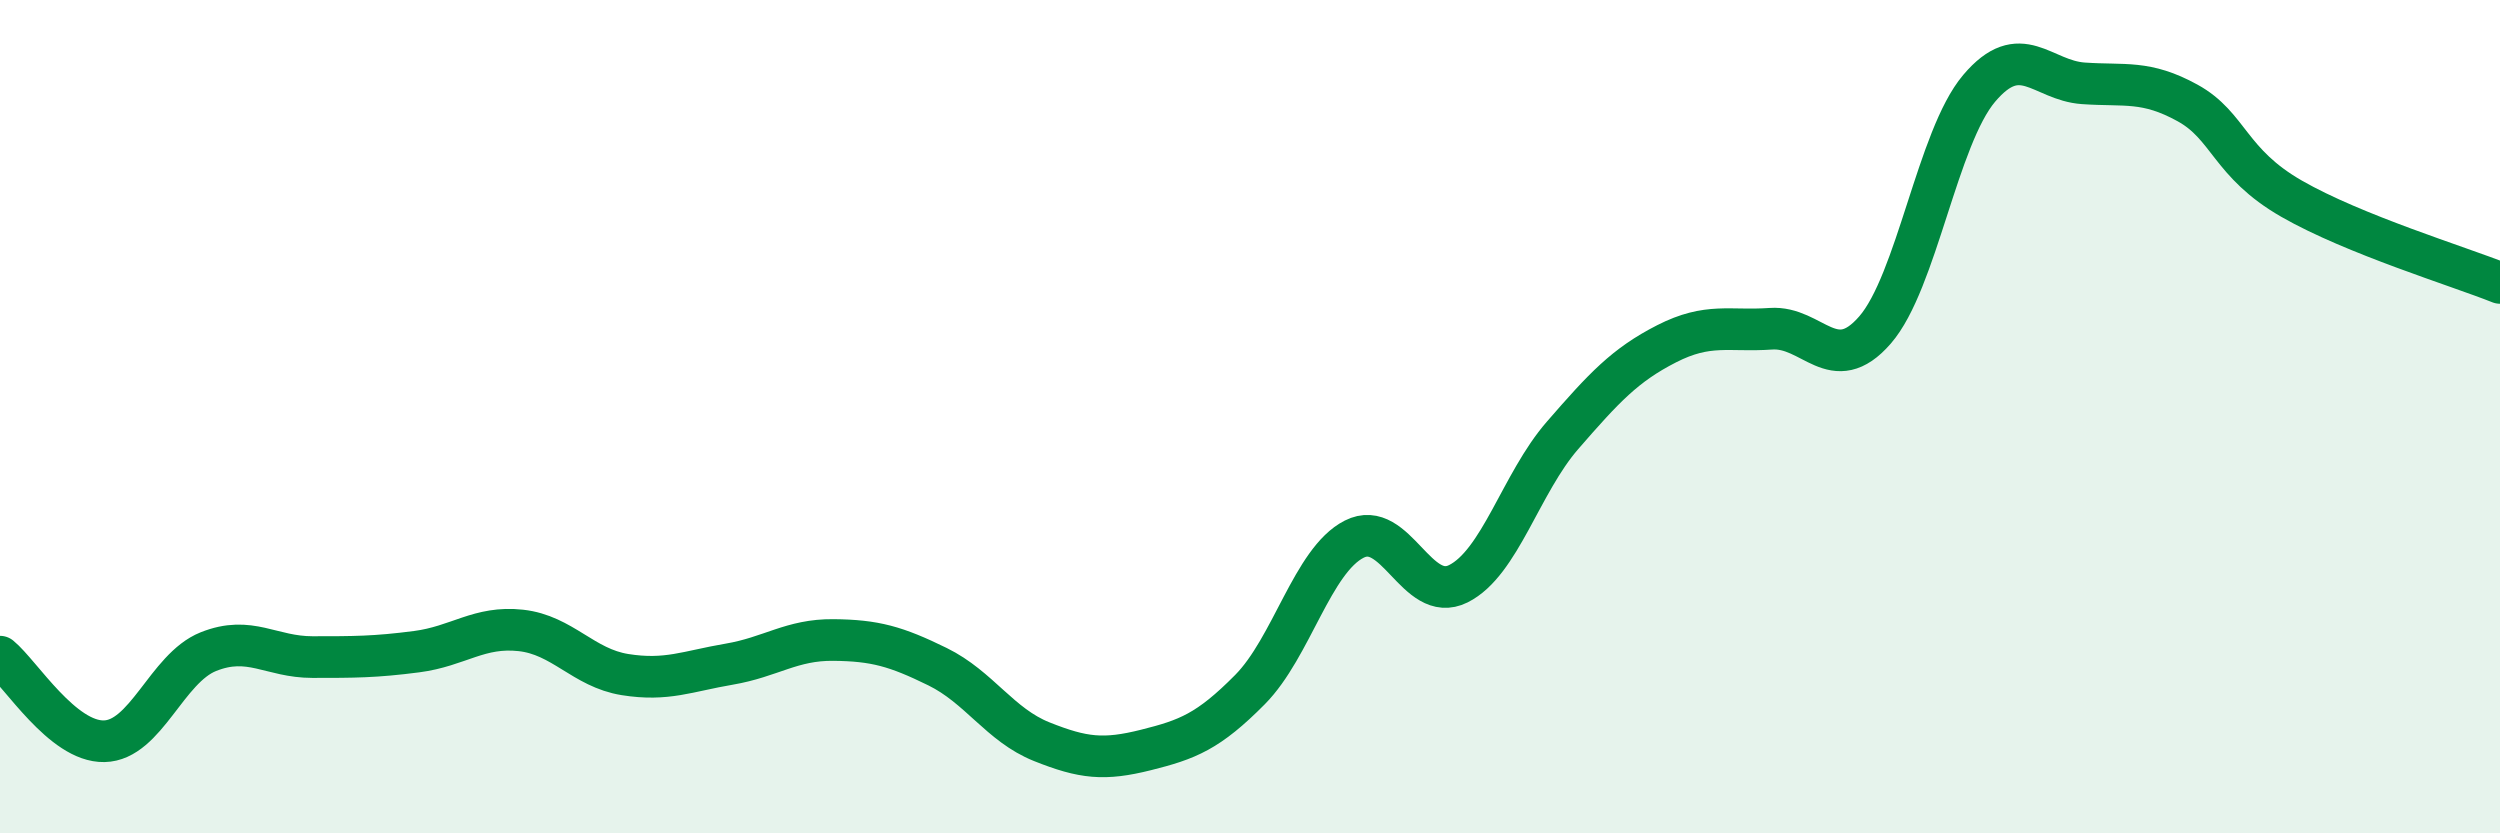
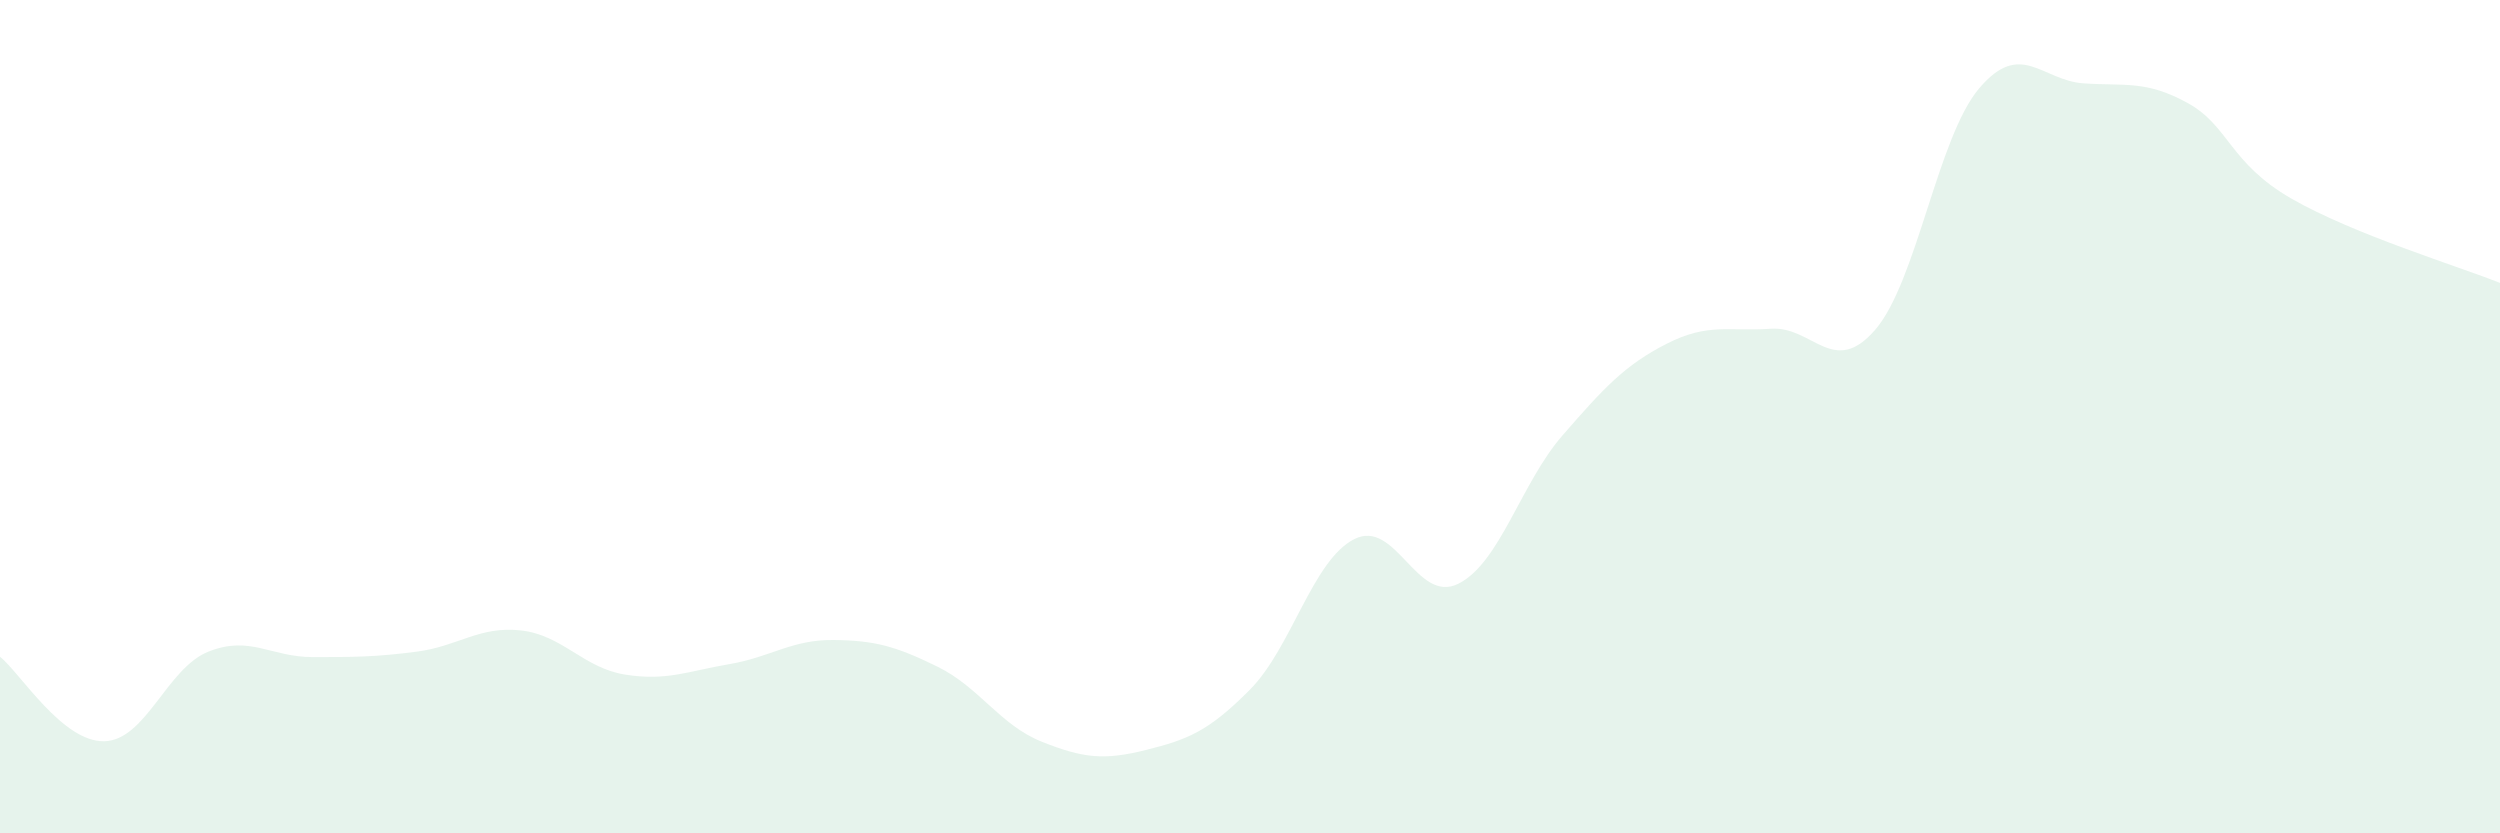
<svg xmlns="http://www.w3.org/2000/svg" width="60" height="20" viewBox="0 0 60 20">
  <path d="M 0,15.76 C 0.5,16.17 1.5,17.81 2.5,17.79 C 3.5,17.77 4,16.04 5,15.64 C 6,15.24 6.5,15.77 7.5,15.77 C 8.5,15.77 9,15.77 10,15.64 C 11,15.51 11.5,15.02 12.5,15.13 C 13.5,15.24 14,16.03 15,16.19 C 16,16.35 16.5,16.11 17.5,15.94 C 18.5,15.77 19,15.35 20,15.36 C 21,15.37 21.5,15.51 22.5,16 C 23.5,16.49 24,17.4 25,17.8 C 26,18.2 26.5,18.25 27.5,18 C 28.5,17.75 29,17.56 30,16.55 C 31,15.54 31.5,13.45 32.5,12.94 C 33.5,12.43 34,14.51 35,14.01 C 36,13.51 36.5,11.6 37.5,10.45 C 38.5,9.3 39,8.76 40,8.25 C 41,7.74 41.5,7.96 42.5,7.89 C 43.5,7.82 44,9.07 45,7.92 C 46,6.77 46.5,3.3 47.5,2.12 C 48.5,0.94 49,1.93 50,2 C 51,2.07 51.5,1.92 52.5,2.47 C 53.5,3.02 53.5,3.91 55,4.77 C 56.5,5.63 59,6.39 60,6.79L60 20L0 20Z" fill="#008740" opacity="0.1" stroke-linecap="round" stroke-linejoin="round" />
-   <path d="M 0,15.76 C 0.5,16.17 1.5,17.81 2.5,17.79 C 3.5,17.77 4,16.04 5,15.64 C 6,15.24 6.5,15.77 7.5,15.77 C 8.5,15.77 9,15.77 10,15.64 C 11,15.51 11.5,15.02 12.5,15.13 C 13.5,15.24 14,16.03 15,16.19 C 16,16.35 16.5,16.11 17.5,15.94 C 18.5,15.77 19,15.35 20,15.36 C 21,15.37 21.5,15.51 22.5,16 C 23.5,16.49 24,17.4 25,17.8 C 26,18.2 26.5,18.25 27.5,18 C 28.5,17.75 29,17.56 30,16.55 C 31,15.54 31.5,13.45 32.5,12.94 C 33.5,12.43 34,14.51 35,14.01 C 36,13.51 36.5,11.6 37.5,10.45 C 38.5,9.3 39,8.76 40,8.25 C 41,7.74 41.5,7.96 42.5,7.89 C 43.5,7.82 44,9.07 45,7.92 C 46,6.77 46.5,3.3 47.5,2.12 C 48.5,0.94 49,1.93 50,2 C 51,2.07 51.5,1.92 52.5,2.47 C 53.5,3.02 53.5,3.91 55,4.77 C 56.5,5.63 59,6.39 60,6.79" stroke="#008740" stroke-width="1" fill="none" stroke-linecap="round" stroke-linejoin="round" />
</svg>